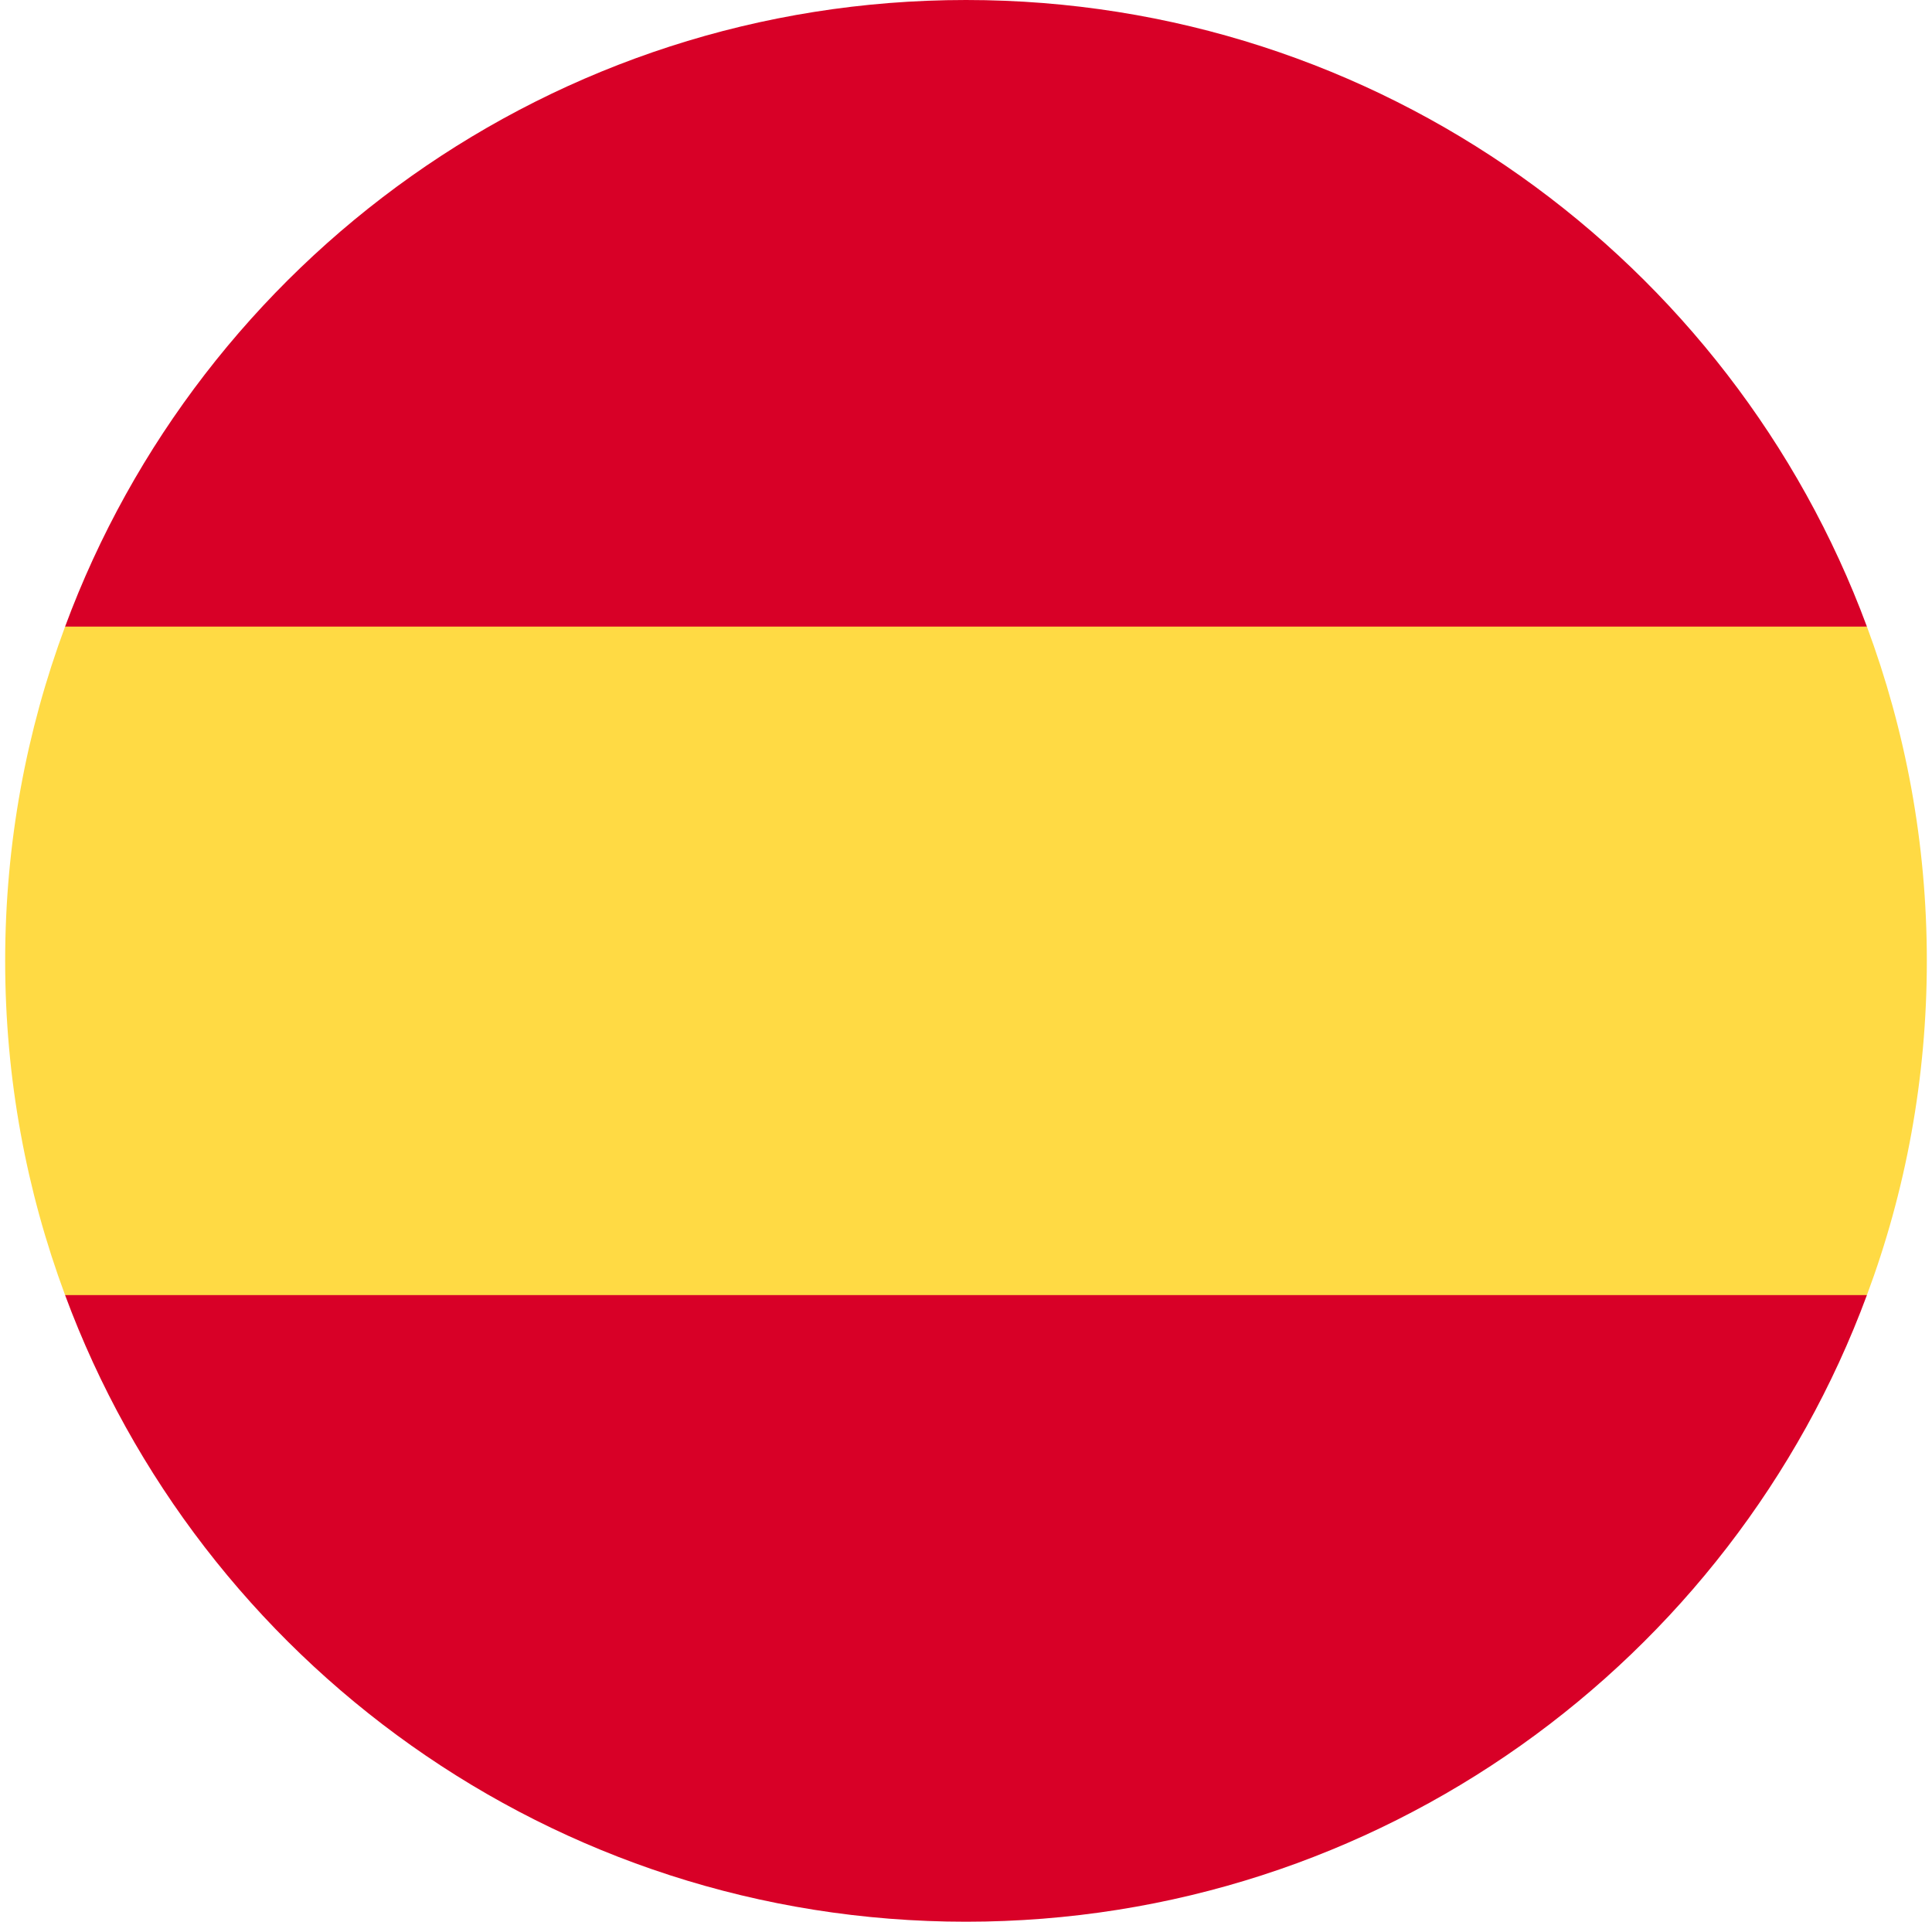
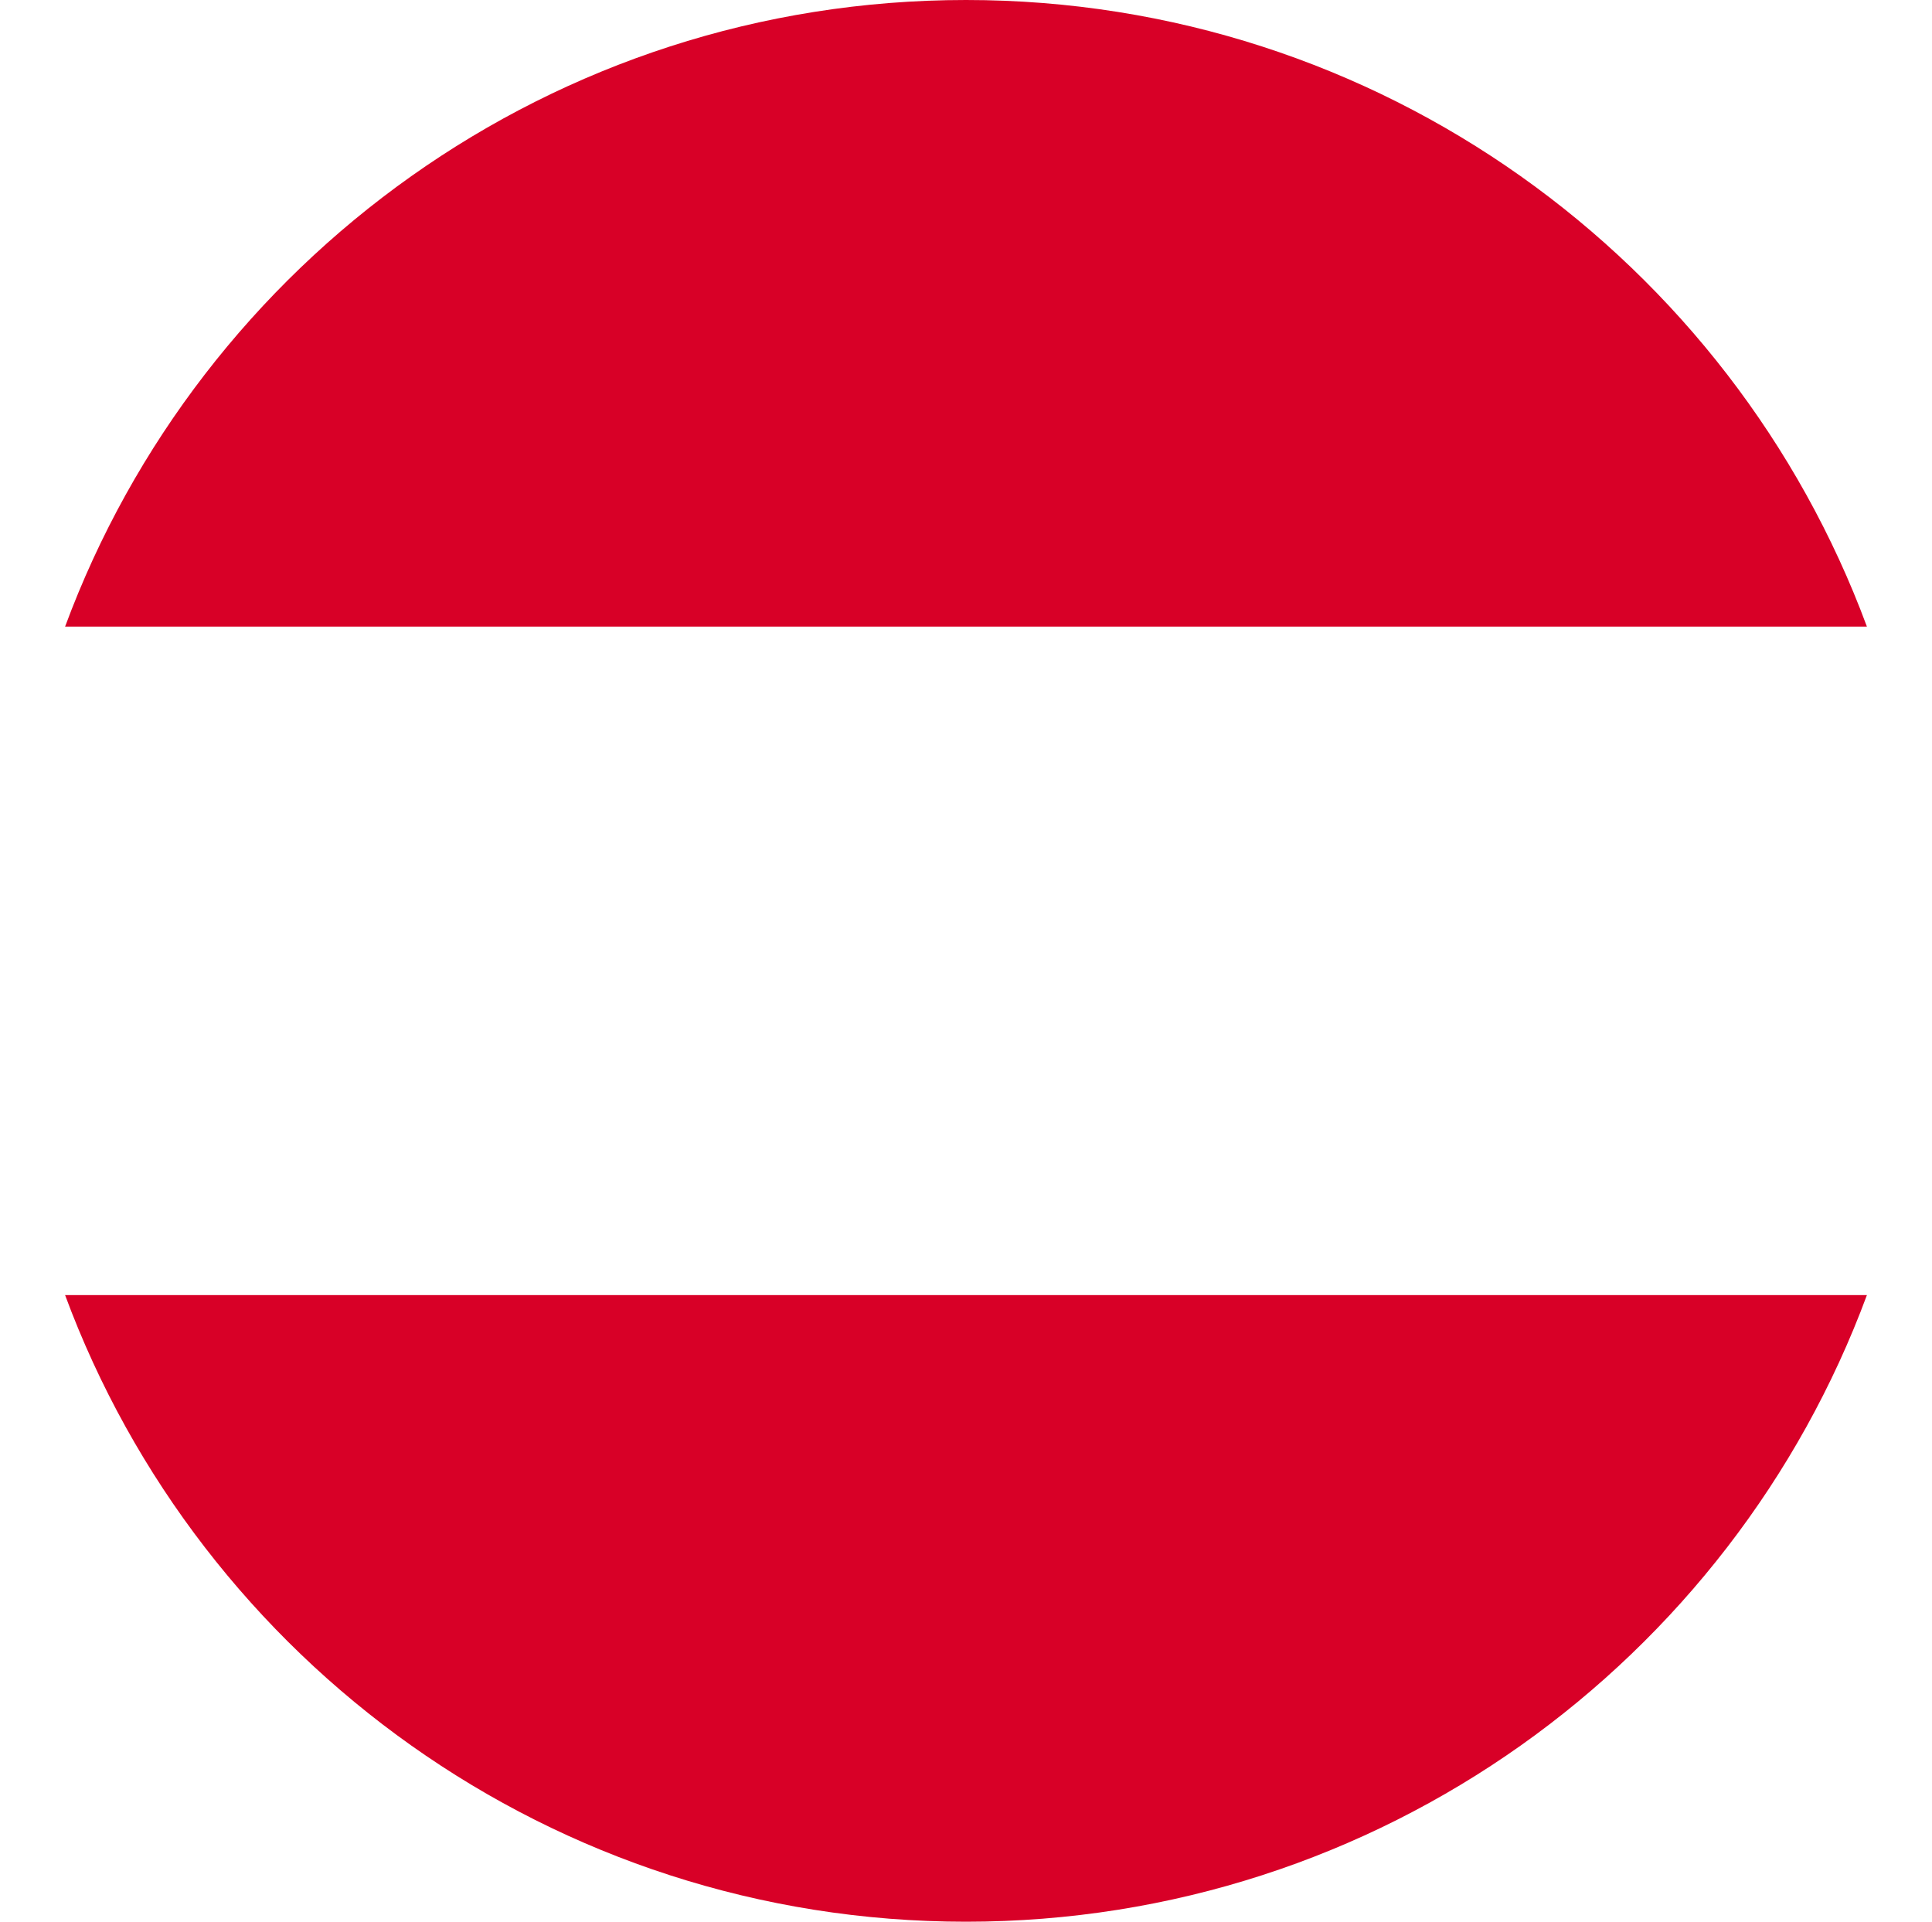
<svg xmlns="http://www.w3.org/2000/svg" version="1.1" id="Layer_1" x="0px" y="0px" width="374px" height="372px" viewBox="169 0 374 372" enable-background="new 169 0 374 372" xml:space="preserve">
-   <path fill="#FFDA44" d="M170,186c0,22.8,4.1,44.5,11.6,64.7L356,266.9l174.4-16.2c7.5-20.1,11.6-41.9,11.6-64.7s-4.1-44.5-11.6-64.7  L356,105.1l-174.4,16.2C174.1,141.5,170,163.2,170,186z" />
  <g>
    <path fill="#D80027" d="M530.4,121.3C504.2,50.5,436,0,356,0S207.8,50.5,181.6,121.3H530.4z" />
    <path fill="#D80027" d="M181.6,250.7C207.8,321.5,276,372,356,372s148.2-50.5,174.4-121.3H181.6z" />
  </g>
</svg>